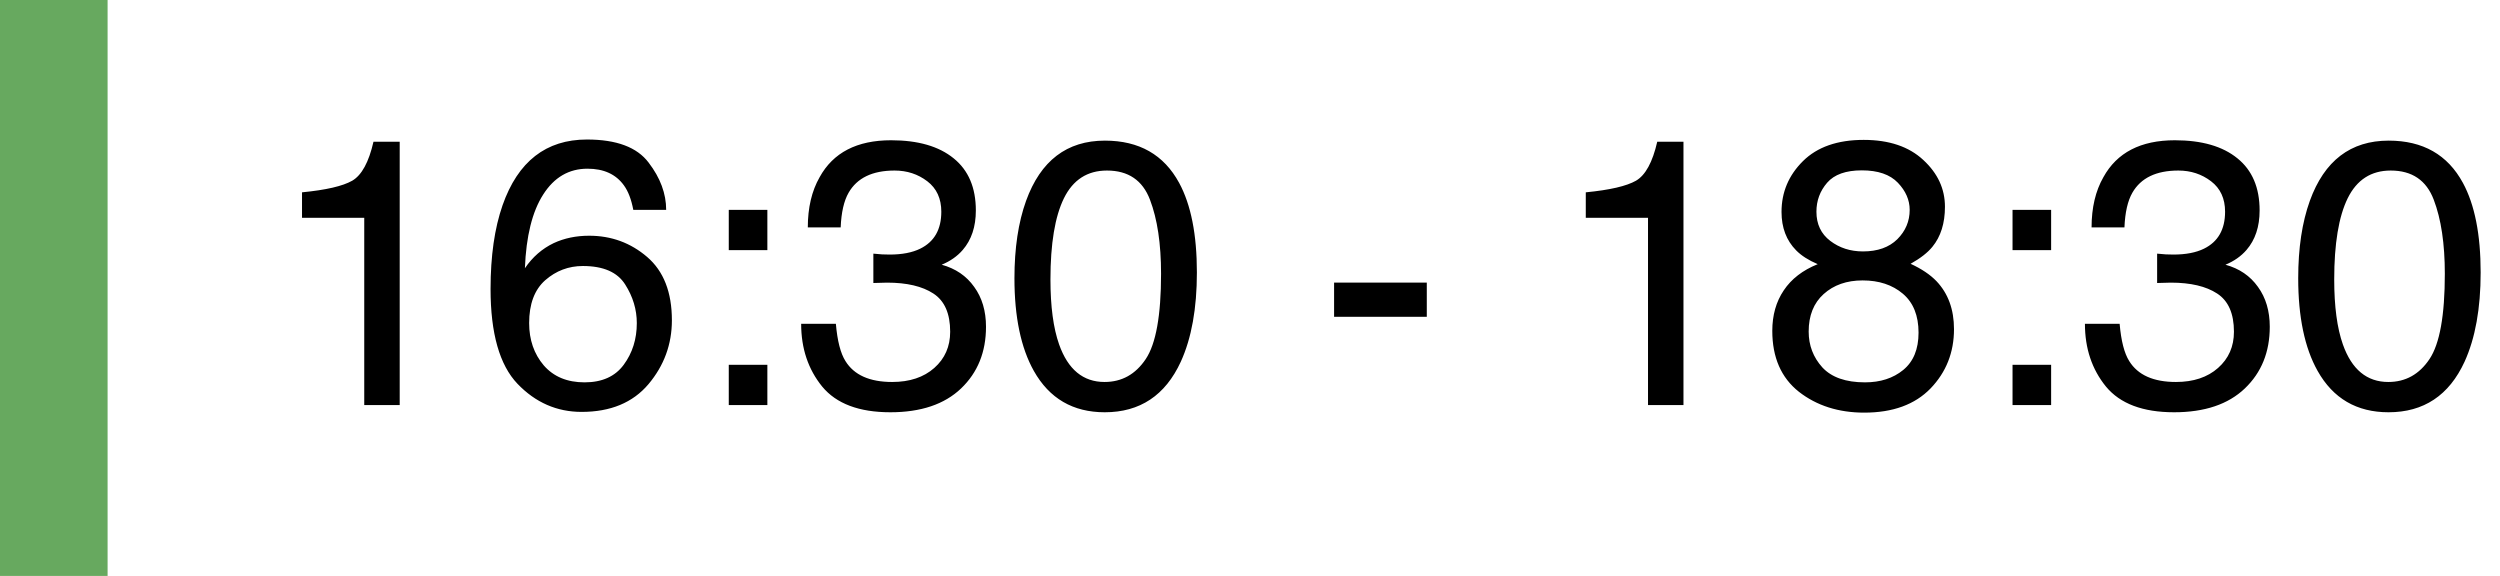
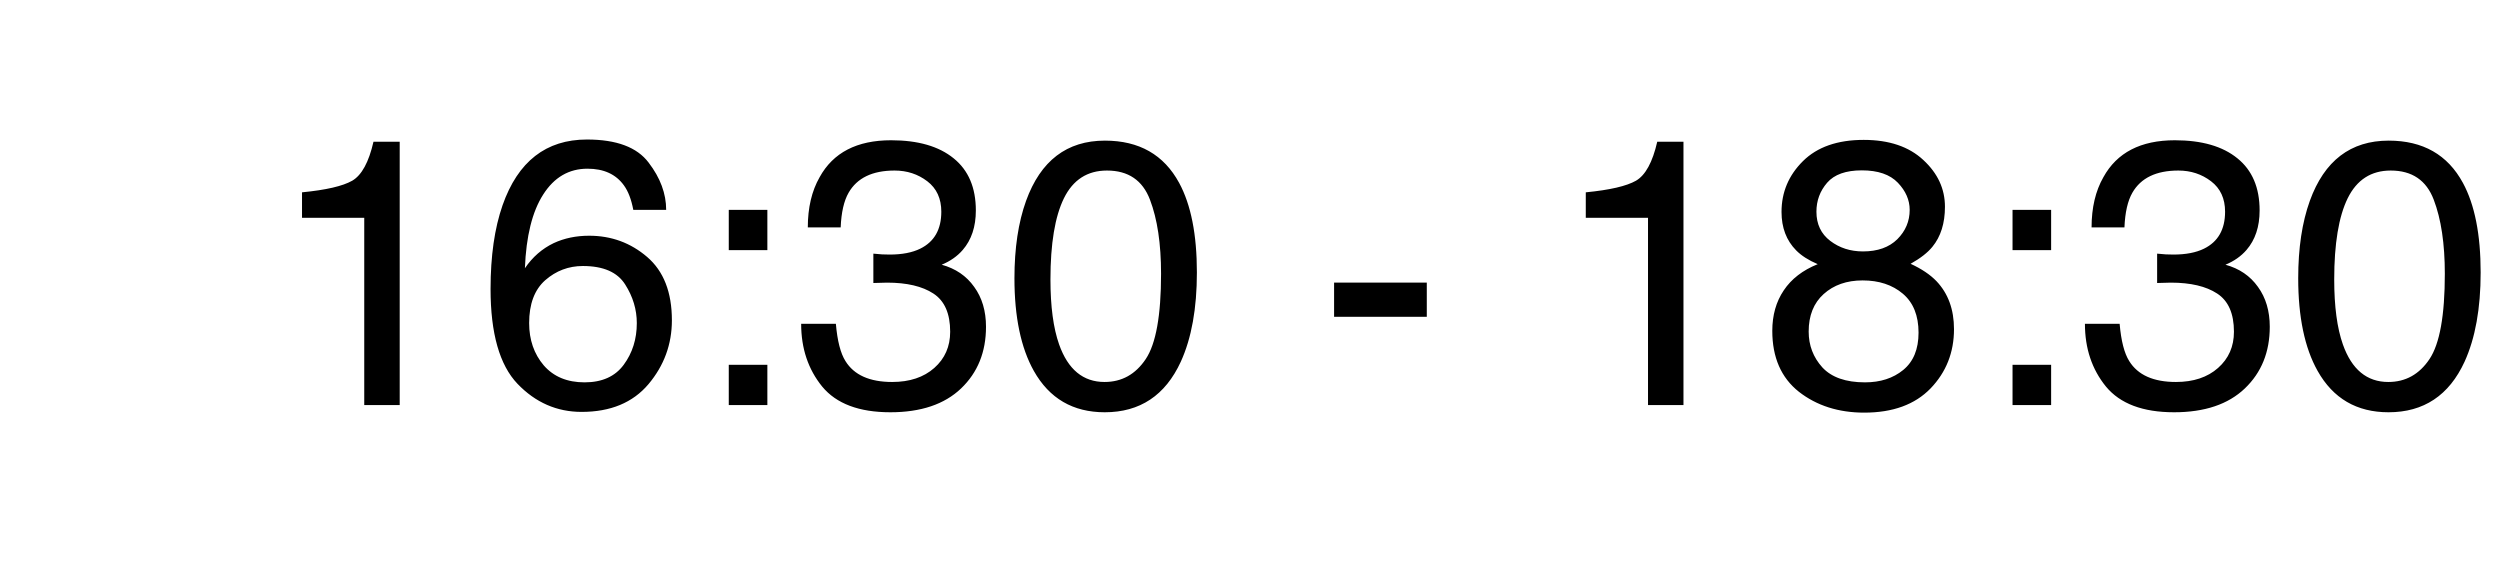
<svg xmlns="http://www.w3.org/2000/svg" width="790" height="182" viewBox="0 0 790 182" fill="none">
-   <rect width="34" height="182" fill="#67A95F" />
  <path d="M95.437 68.83V60.777C103.023 60.038 108.314 58.813 111.309 57.101C114.305 55.35 116.542 51.246 118.02 44.789H126.306V128H115.102V68.83H95.437ZM185.476 44.088C194.812 44.088 201.309 46.52 204.966 51.383C208.662 56.206 210.509 61.186 210.509 66.321H200.123C199.5 63.014 198.508 60.427 197.147 58.56C194.618 55.059 190.786 53.308 185.651 53.308C179.777 53.308 175.109 56.031 171.646 61.477C168.184 66.885 166.258 74.646 165.869 84.76C168.281 81.22 171.316 78.575 174.972 76.824C178.318 75.268 182.053 74.49 186.176 74.49C193.179 74.49 199.286 76.727 204.499 81.201C209.712 85.675 212.318 92.346 212.318 101.216C212.318 108.802 209.848 115.532 204.907 121.406C199.967 127.241 192.926 130.159 183.784 130.159C175.964 130.159 169.215 127.203 163.535 121.289C157.855 115.337 155.016 105.34 155.016 91.296C155.016 80.909 156.28 72.098 158.809 64.862C163.671 51.013 172.56 44.088 185.476 44.088ZM184.717 120.823C190.241 120.823 194.365 118.975 197.088 115.279C199.85 111.544 201.231 107.149 201.231 102.091C201.231 97.812 200.006 93.747 197.555 89.895C195.104 86.005 190.65 84.06 184.192 84.06C179.68 84.06 175.712 85.558 172.288 88.553C168.904 91.549 167.211 96.061 167.211 102.091C167.211 107.382 168.748 111.836 171.821 115.454C174.933 119.033 179.232 120.823 184.717 120.823ZM230.291 66.321H242.487V79.042H230.291V66.321ZM230.291 115.279H242.487V128H230.291V115.279ZM281.35 130.276C271.469 130.276 264.291 127.572 259.818 122.165C255.383 116.718 253.165 110.105 253.165 102.325H264.136C264.603 107.732 265.614 111.661 267.17 114.112C269.893 118.508 274.814 120.706 281.933 120.706C287.458 120.706 291.892 119.228 295.238 116.271C298.584 113.314 300.256 109.502 300.256 104.834C300.256 99.076 298.486 95.05 294.946 92.755C291.445 90.46 286.563 89.312 280.3 89.312C279.599 89.312 278.88 89.331 278.141 89.37C277.44 89.37 276.721 89.39 275.981 89.429V80.15C277.071 80.267 277.985 80.345 278.724 80.384C279.463 80.423 280.261 80.442 281.117 80.442C285.046 80.442 288.275 79.82 290.803 78.575C295.238 76.397 297.455 72.506 297.455 66.904C297.455 62.742 295.977 59.532 293.021 57.276C290.064 55.02 286.621 53.892 282.692 53.892C275.69 53.892 270.846 56.226 268.162 60.894C266.684 63.462 265.847 67.118 265.653 71.864H255.266C255.266 65.64 256.511 60.349 259.001 55.992C263.28 48.212 270.808 44.322 281.583 44.322C290.103 44.322 296.697 46.228 301.365 50.04C306.033 53.814 308.367 59.299 308.367 66.496C308.367 71.631 306.986 75.793 304.224 78.984C302.513 80.968 300.295 82.523 297.572 83.652C301.968 84.858 305.391 87.192 307.842 90.654C310.332 94.077 311.577 98.279 311.577 103.258C311.577 111.233 308.951 117.73 303.699 122.748C298.447 127.767 290.998 130.276 281.35 130.276ZM349.156 44.438C359.971 44.438 367.79 48.893 372.614 57.801C376.349 64.687 378.216 74.121 378.216 86.103C378.216 97.462 376.524 106.857 373.139 114.287C368.238 124.946 360.224 130.276 349.098 130.276C339.061 130.276 331.592 125.919 326.69 117.205C322.606 109.93 320.563 100.166 320.563 87.912C320.563 78.419 321.789 70.269 324.239 63.462C328.83 50.779 337.135 44.438 349.156 44.438ZM349.039 120.706C354.486 120.706 358.823 118.294 362.052 113.47C365.281 108.646 366.895 99.66 366.895 86.511C366.895 77.019 365.728 69.219 363.394 63.111C361.06 56.965 356.528 53.892 349.798 53.892C343.613 53.892 339.081 56.809 336.202 62.645C333.362 68.441 331.942 76.999 331.942 88.32C331.942 96.84 332.856 103.686 334.685 108.86C337.486 116.757 342.271 120.706 349.039 120.706ZM421.572 89.312H450.866V100.107H421.572V89.312ZM501.107 68.83V60.777C508.693 60.038 513.984 58.813 516.979 57.101C519.975 55.35 522.212 51.246 523.69 44.789H531.976V128H520.772V68.83H501.107ZM588.695 79.45C593.325 79.45 596.943 78.166 599.549 75.599C602.155 72.993 603.459 69.9 603.459 66.321C603.459 63.209 602.214 60.349 599.724 57.743C597.234 55.136 593.441 53.833 588.345 53.833C583.288 53.833 579.631 55.136 577.375 57.743C575.119 60.349 573.99 63.403 573.99 66.904C573.99 70.834 575.449 73.907 578.367 76.124C581.285 78.342 584.727 79.45 588.695 79.45ZM589.337 120.823C594.2 120.823 598.226 119.519 601.416 116.913C604.645 114.268 606.26 110.338 606.26 105.126C606.26 99.718 604.606 95.614 601.3 92.813C597.993 90.012 593.753 88.612 588.579 88.612C583.56 88.612 579.456 90.051 576.266 92.93C573.115 95.77 571.54 99.718 571.54 104.775C571.54 109.133 572.979 112.906 575.858 116.096C578.775 119.247 583.269 120.823 589.337 120.823ZM574.399 83.477C571.481 82.232 569.205 80.773 567.572 79.1C564.498 75.988 562.962 71.942 562.962 66.963C562.962 60.738 565.218 55.389 569.731 50.916C574.243 46.442 580.643 44.205 588.929 44.205C596.943 44.205 603.225 46.325 607.777 50.566C612.328 54.767 614.604 59.688 614.604 65.329C614.604 70.542 613.281 74.763 610.636 77.992C609.158 79.82 606.863 81.609 603.75 83.36C607.213 84.955 609.936 86.783 611.92 88.845C615.616 92.735 617.463 97.793 617.463 104.017C617.463 111.369 614.993 117.613 610.053 122.748C605.112 127.844 598.129 130.392 589.104 130.392C580.973 130.392 574.088 128.195 568.447 123.799C562.845 119.364 560.044 112.945 560.044 104.542C560.044 99.602 561.25 95.342 563.662 91.763C566.074 88.145 569.653 85.383 574.399 83.477ZM635.961 66.321H648.157V79.042H635.961V66.321ZM635.961 115.279H648.157V128H635.961V115.279ZM687.02 130.276C677.139 130.276 669.962 127.572 665.488 122.165C661.053 116.718 658.836 110.105 658.836 102.325H669.806C670.273 107.732 671.284 111.661 672.84 114.112C675.564 118.508 680.485 120.706 687.604 120.706C693.128 120.706 697.563 119.228 700.908 116.271C704.254 113.314 705.927 109.502 705.927 104.834C705.927 99.076 704.157 95.05 700.616 92.755C697.115 90.46 692.233 89.312 685.97 89.312C685.27 89.312 684.55 89.331 683.811 89.37C683.111 89.37 682.391 89.39 681.652 89.429V80.15C682.741 80.267 683.655 80.345 684.394 80.384C685.133 80.423 685.931 80.442 686.787 80.442C690.716 80.442 693.945 79.82 696.473 78.575C700.908 76.397 703.126 72.506 703.126 66.904C703.126 62.742 701.647 59.532 698.691 57.276C695.734 55.02 692.291 53.892 688.362 53.892C681.36 53.892 676.517 56.226 673.832 60.894C672.354 63.462 671.518 67.118 671.323 71.864H660.936C660.936 65.64 662.181 60.349 664.671 55.992C668.95 48.212 676.478 44.322 687.254 44.322C695.773 44.322 702.367 46.228 707.035 50.04C711.704 53.814 714.038 59.299 714.038 66.496C714.038 71.631 712.657 75.793 709.895 78.984C708.183 80.968 705.965 82.523 703.242 83.652C707.638 84.858 711.062 87.192 713.512 90.654C716.002 94.077 717.247 98.279 717.247 103.258C717.247 111.233 714.621 117.73 709.369 122.748C704.118 127.767 696.668 130.276 687.02 130.276ZM754.826 44.438C765.641 44.438 773.46 48.893 778.284 57.801C782.019 64.687 783.886 74.121 783.886 86.103C783.886 97.462 782.194 106.857 778.81 114.287C773.908 124.946 765.894 130.276 754.768 130.276C744.731 130.276 737.262 125.919 732.361 117.205C728.276 109.93 726.233 100.166 726.233 87.912C726.233 78.419 727.459 70.269 729.91 63.462C734.5 50.779 742.806 44.438 754.826 44.438ZM754.71 120.706C760.156 120.706 764.494 118.294 767.722 113.47C770.951 108.646 772.566 99.66 772.566 86.511C772.566 77.019 771.399 69.219 769.065 63.111C766.73 56.965 762.198 53.892 755.468 53.892C749.283 53.892 744.751 56.809 741.872 62.645C739.032 68.441 737.612 76.999 737.612 88.32C737.612 96.84 738.526 103.686 740.355 108.86C743.156 116.757 747.941 120.706 754.71 120.706Z" fill="black" />
</svg>